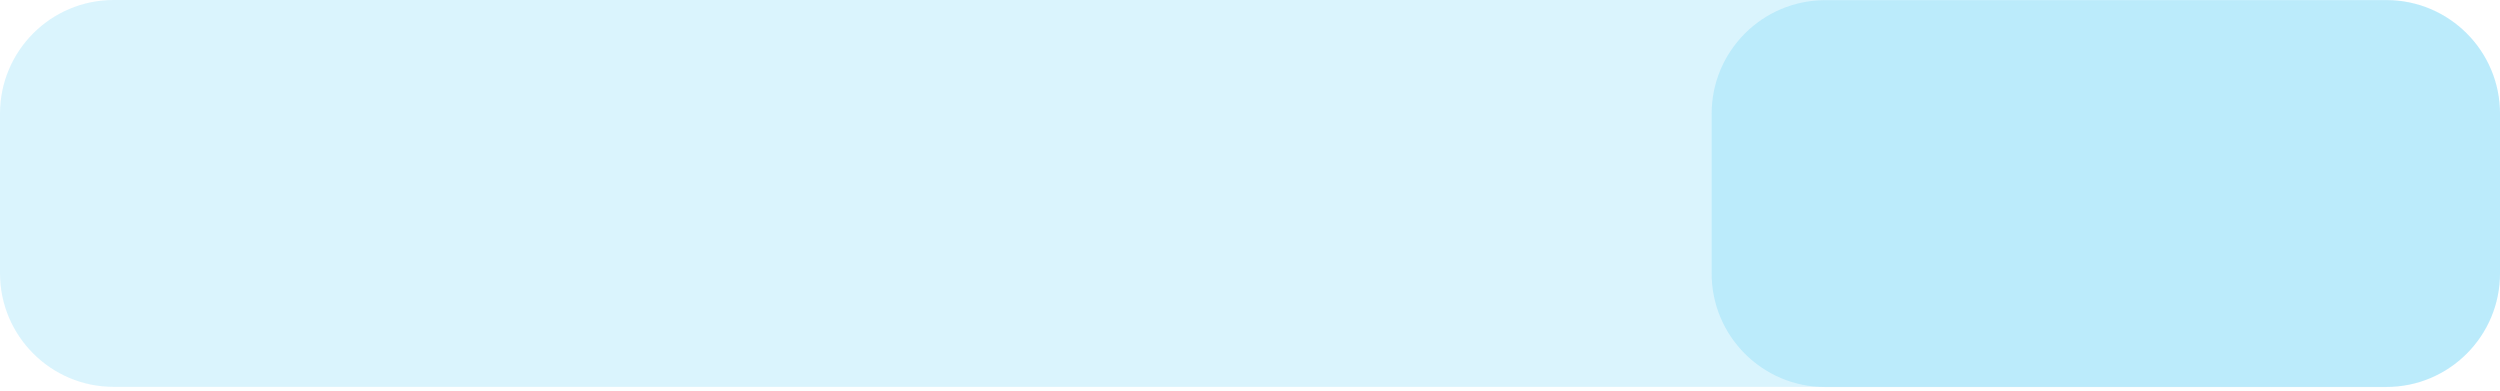
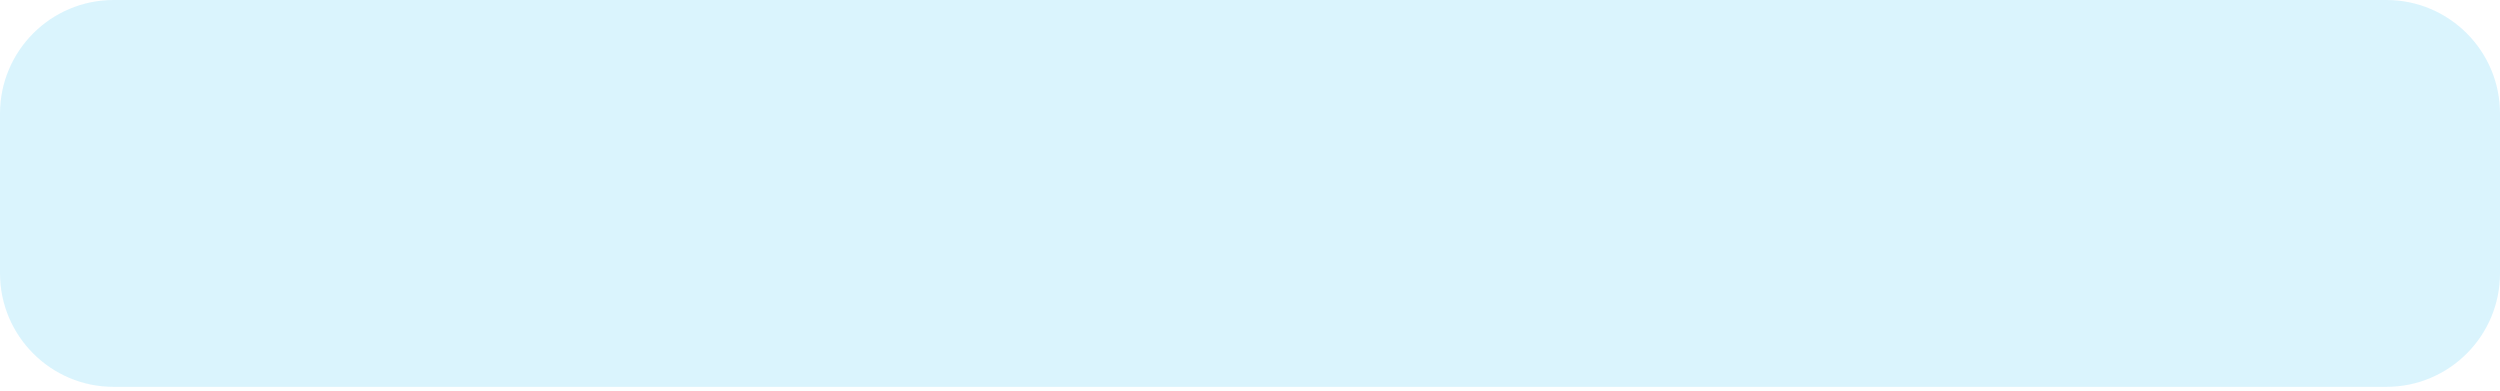
<svg xmlns="http://www.w3.org/2000/svg" width="352" height="55" viewBox="0 0 352 55" fill="none">
  <path opacity="0.15" d="M336 0C344.837 0 352 7.164 352 16L352 38.47C352 47.306 344.837 54.47 336 54.47L16 54.47C7.163 54.47 -1.35494e-06 47.306 -1.10184e-06 38.47L-4.58271e-07 16C-2.05175e-07 7.164 7.163 0 16 0L336 0Z" fill="#08B7F4" />
-   <path opacity="0.15" d="M336 0.026C344.837 0.026 352 7.19 352 16.026L352 38.496C352 47.332 344.837 54.496 336 54.496L257 54.496C248.163 54.496 241 47.332 241 38.496L241 16.026C241 7.19 248.163 0.026 257 0.026L336 0.026Z" fill="#08B7F4" />
</svg>